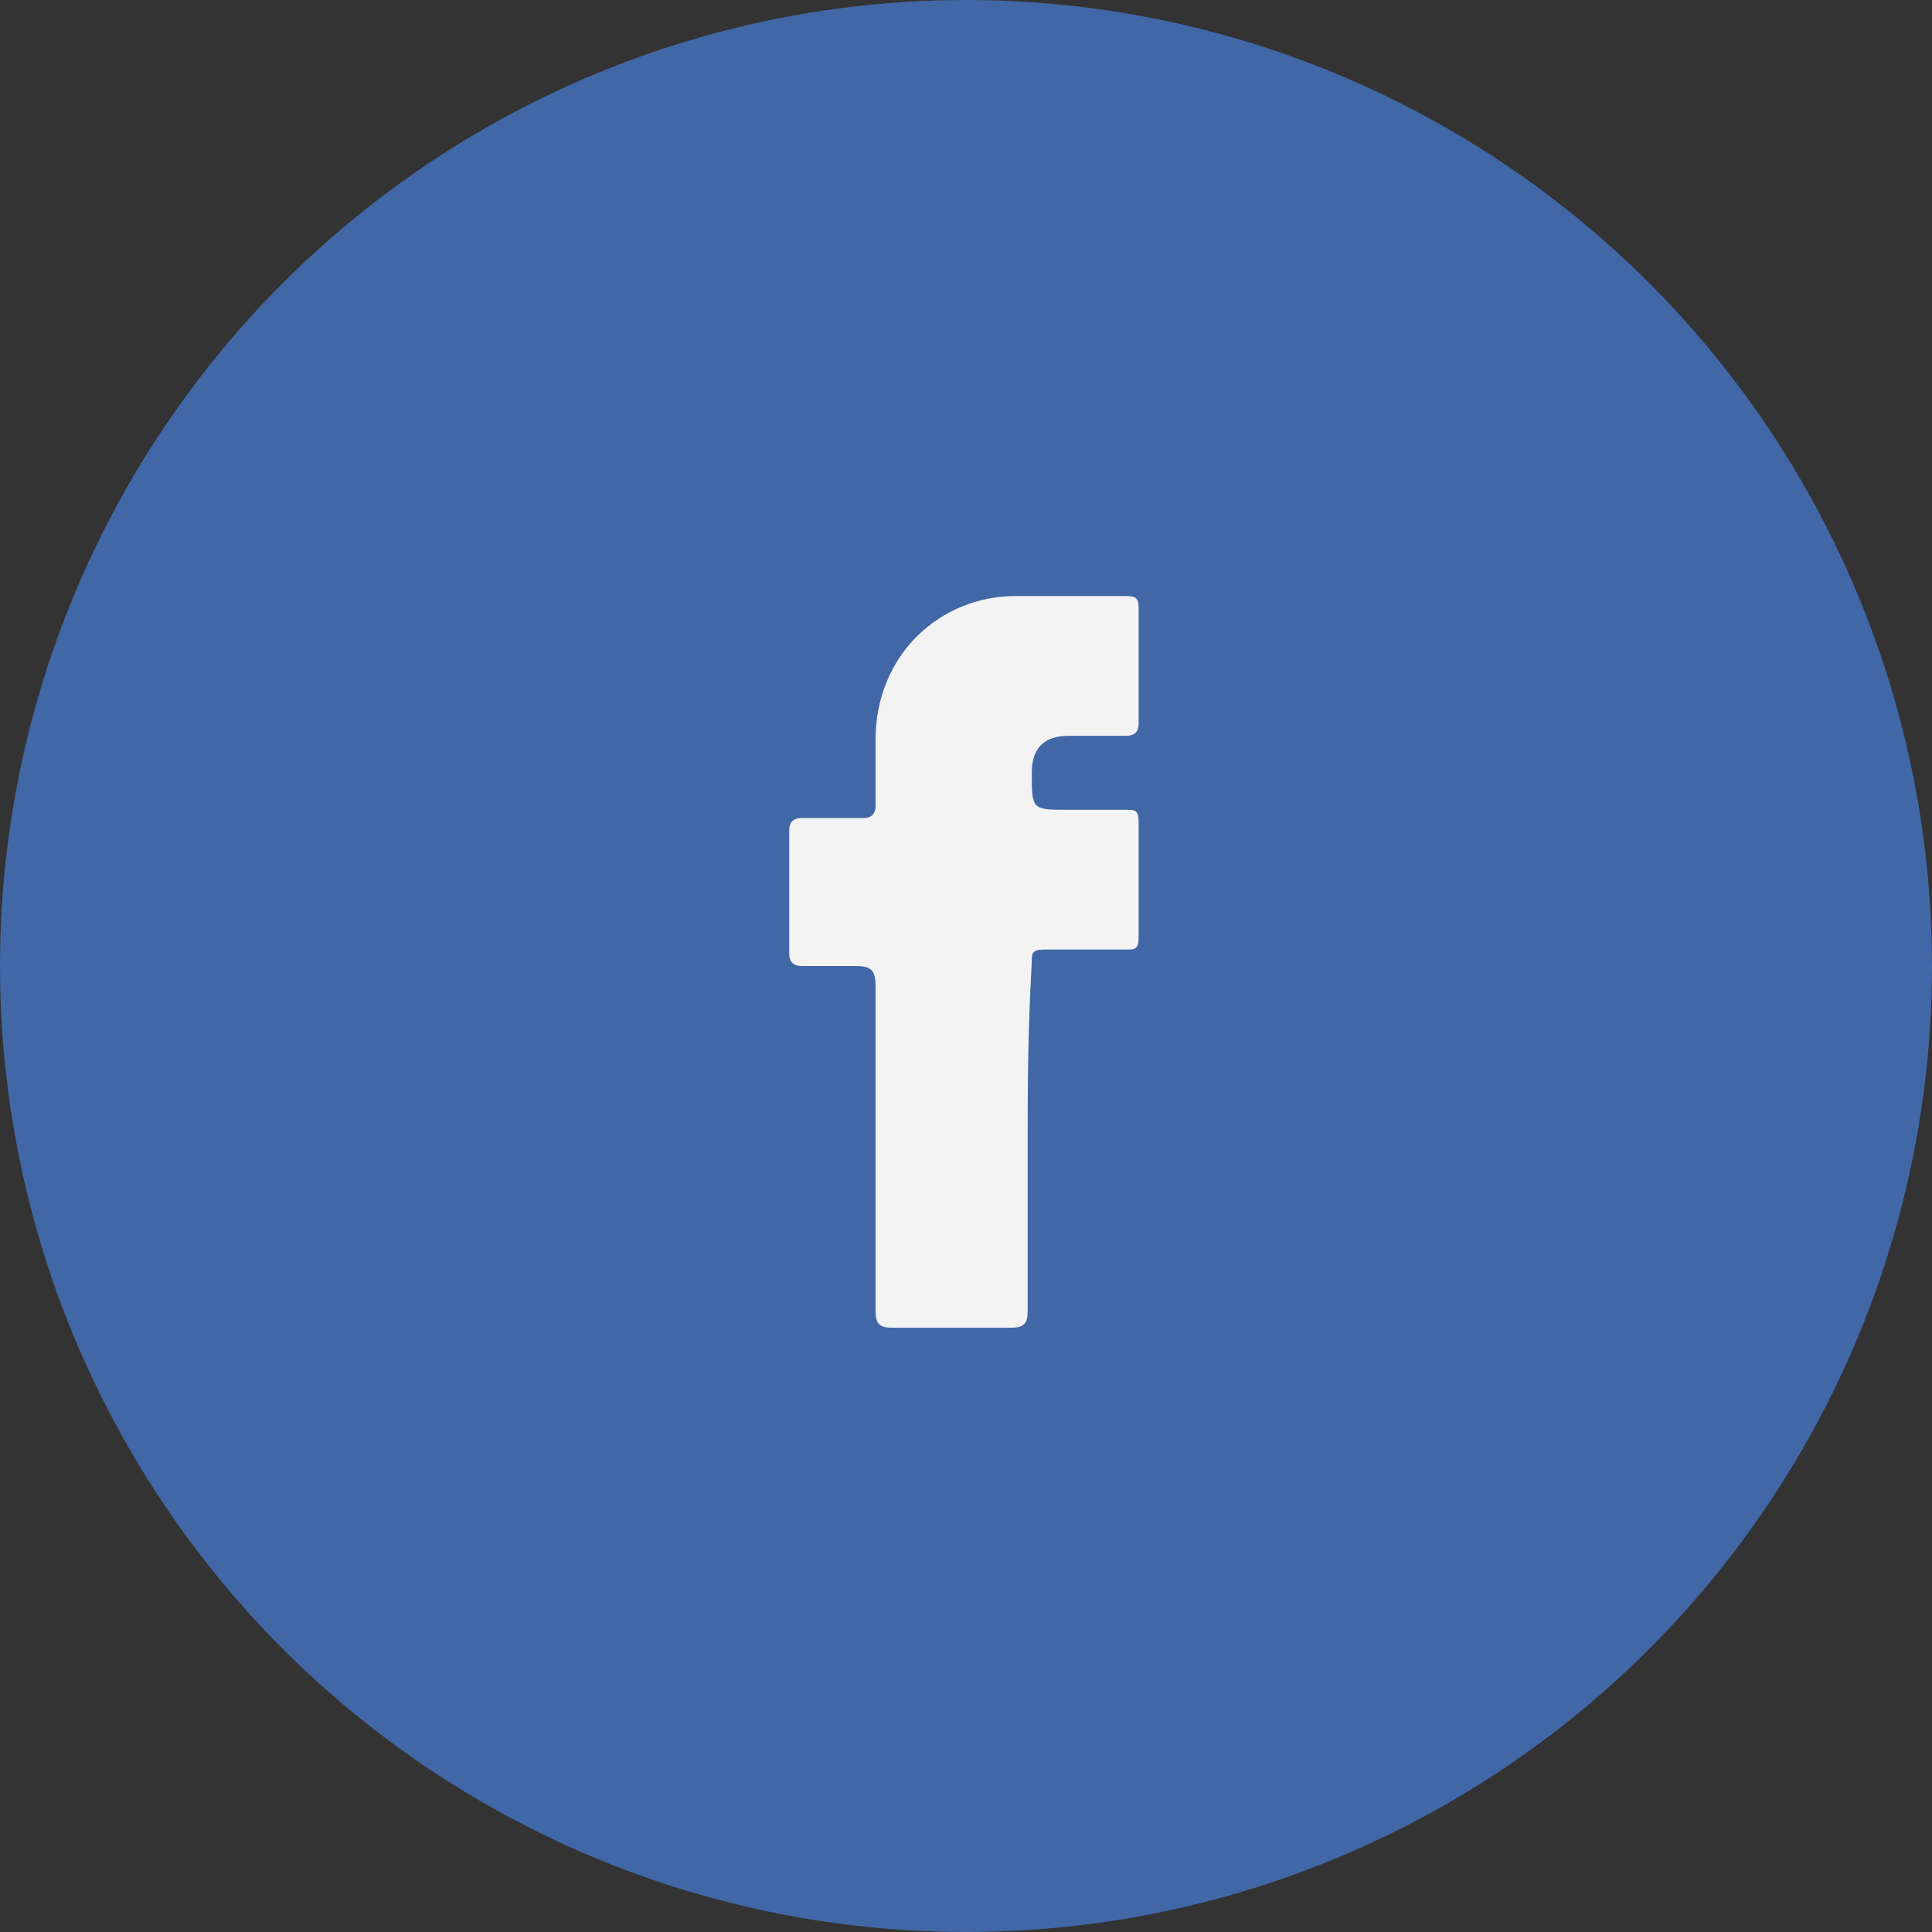
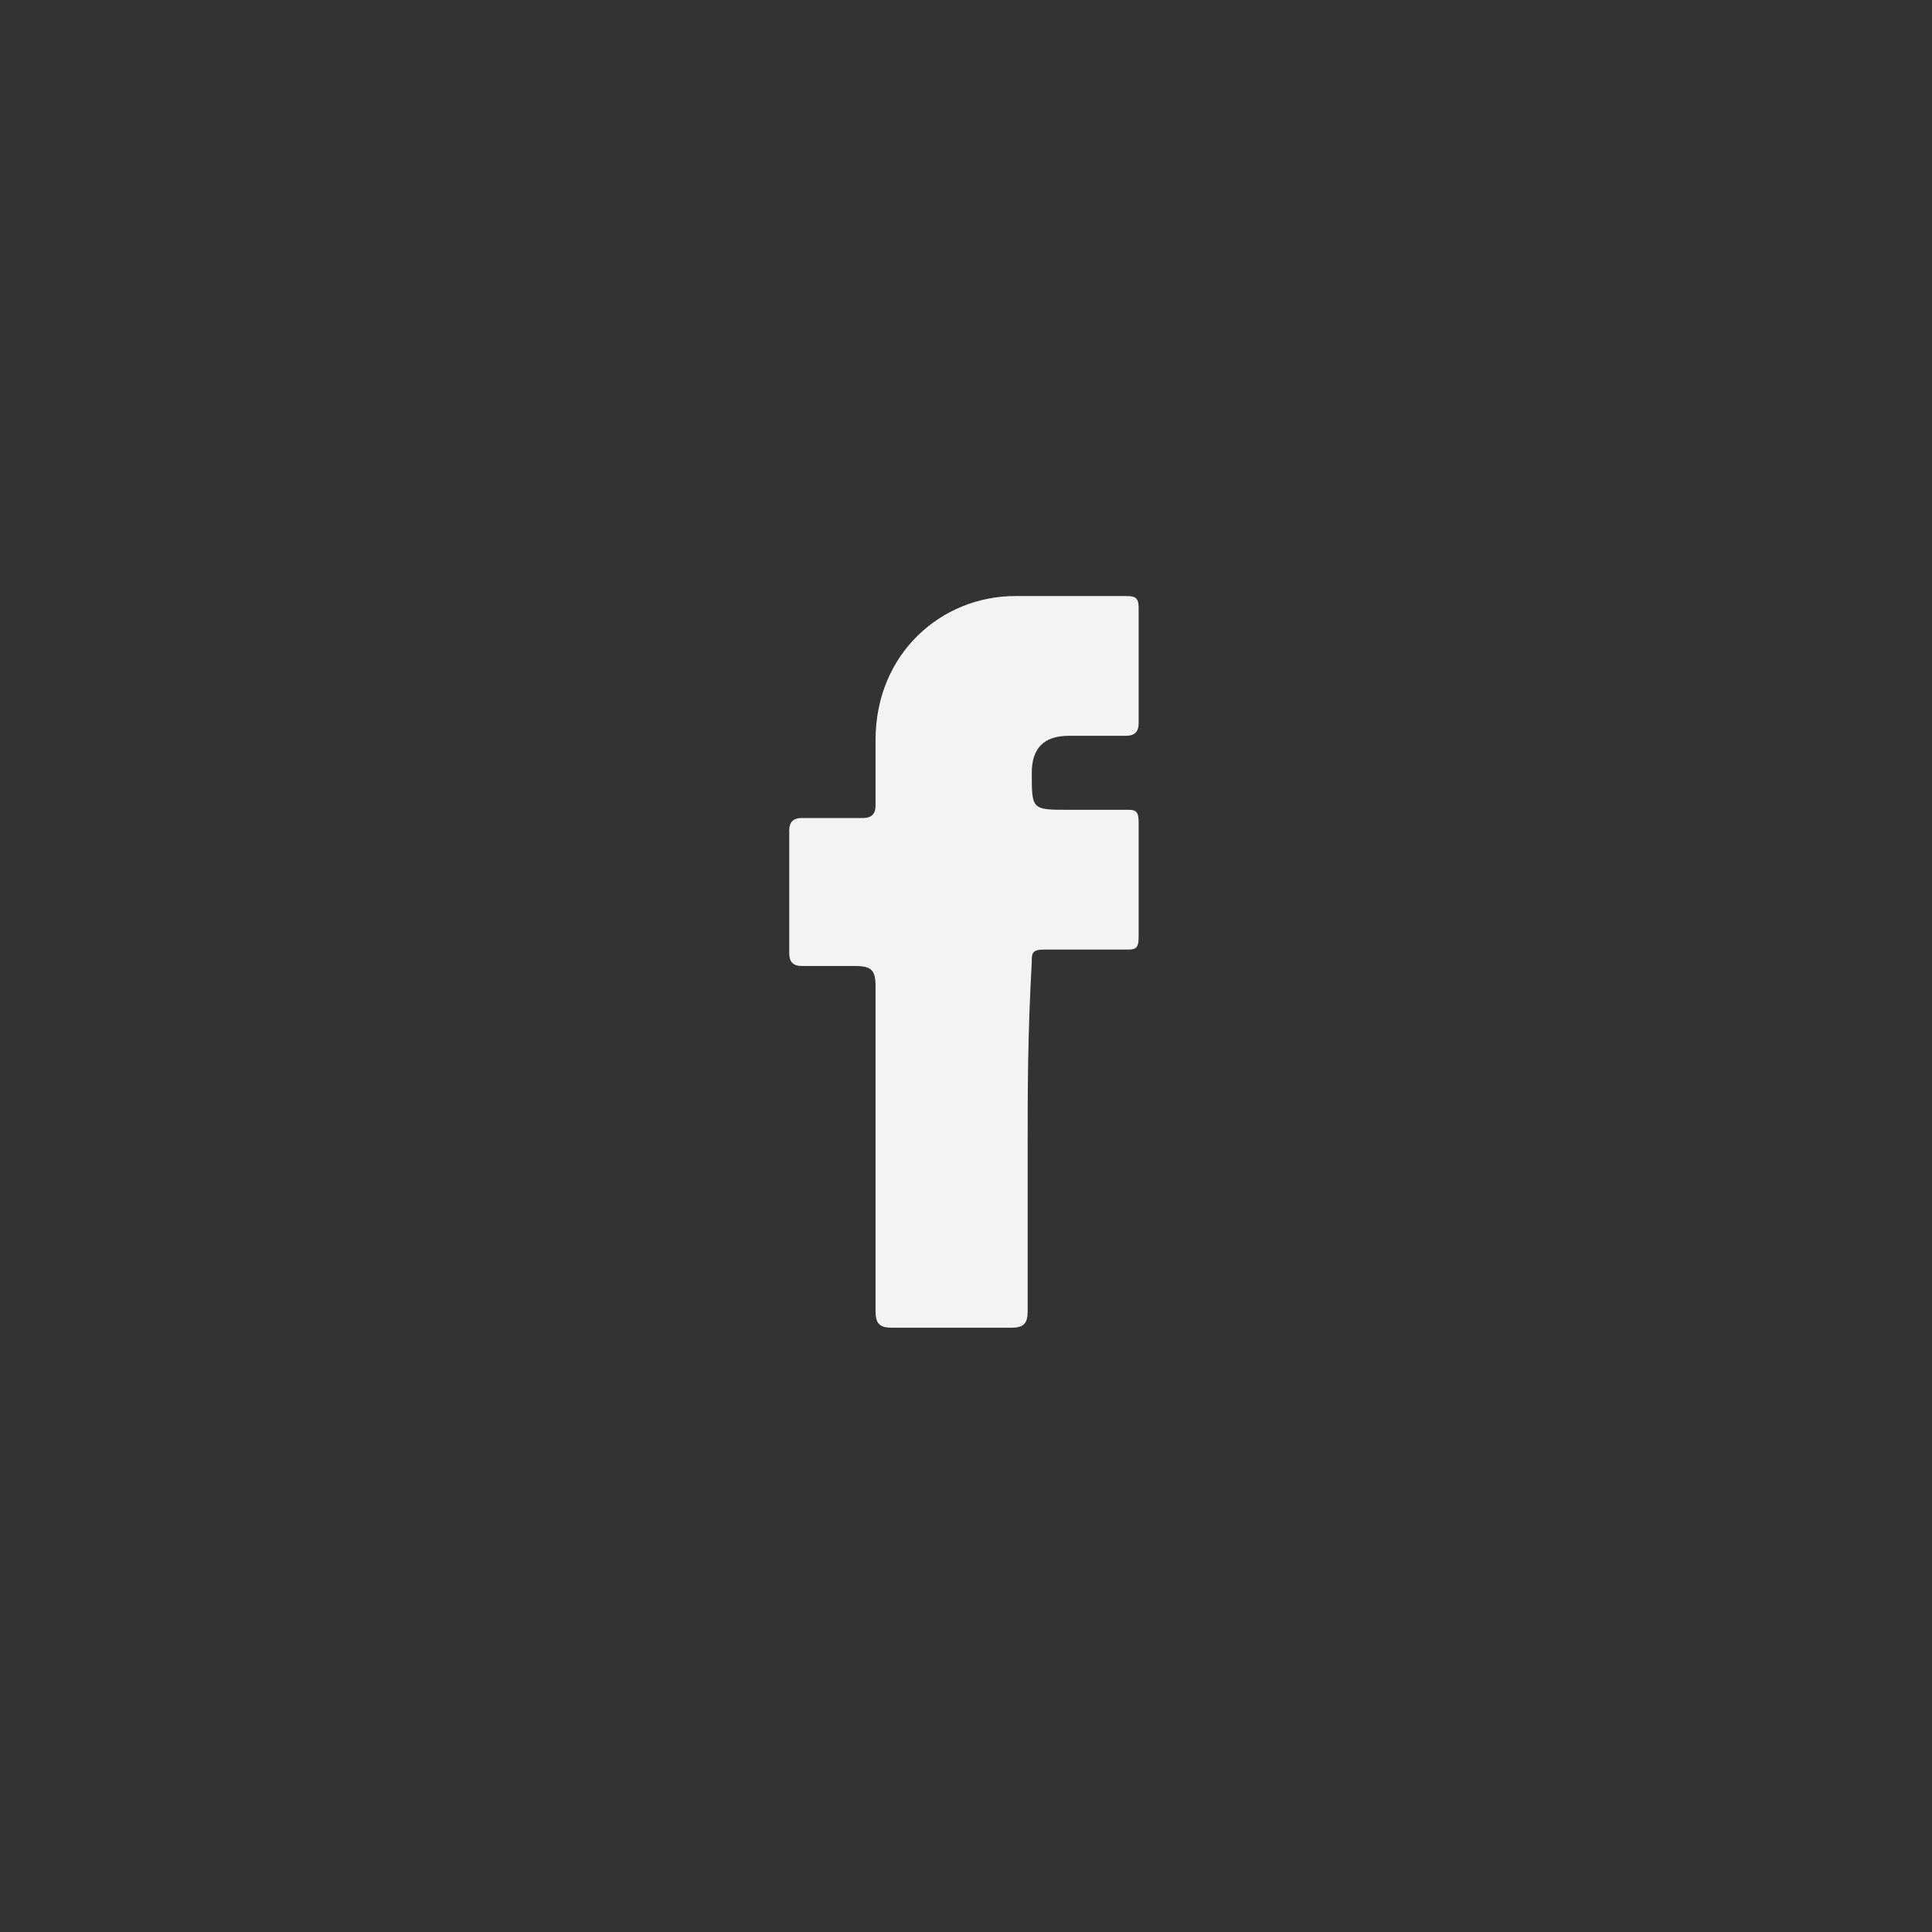
<svg xmlns="http://www.w3.org/2000/svg" version="1.1" id="Ebene_1" x="0px" y="0px" viewBox="0 0 47 47" style="enable-background:new 0 0 47 47;" xml:space="preserve">
  <rect x="0" y="0" width="47" height="47" fill="#333333" stroke="none" />
  <style type="text/css">
	.st0{fill:#4167A6;}
	.st1{fill:#F3F3F3;}
</style>
  <g>
-     <circle class="st0" cx="23.5" cy="23.5" r="23.5" />
    <path class="st1" d="M25,27.9c0,1.3,0,2.7,0,4c0,0.3-0.1,0.4-0.4,0.4c-1,0-2,0-2.9,0c-0.3,0-0.4-0.1-0.4-0.4c0-2.6,0-5.3,0-7.9   c0-0.4-0.1-0.5-0.5-0.5c-0.4,0-0.9,0-1.3,0c-0.2,0-0.3-0.1-0.3-0.3c0-1,0-2,0-3c0-0.2,0.1-0.3,0.3-0.3c0.5,0,1,0,1.5,0   c0.2,0,0.3-0.1,0.3-0.3c0-0.5,0-1,0-1.6c0-2.1,1.6-3.5,3.4-3.5c0.9,0,1.7,0,2.6,0c0.3,0,0.4,0,0.4,0.3c0,0.9,0,1.9,0,2.8   c0,0.2-0.1,0.3-0.3,0.3c-0.5,0-0.9,0-1.4,0c-0.6,0-0.9,0.3-0.9,0.9c0,0.9,0,0.9,0.9,0.9c0.5,0,0.9,0,1.4,0c0.2,0,0.3,0,0.3,0.3   c0,0.9,0,1.9,0,2.8c0,0.3-0.1,0.3-0.3,0.3c-0.7,0-1.3,0-2,0c-0.3,0-0.3,0.1-0.3,0.3C25,25.2,25,26.5,25,27.9z" />
  </g>
</svg>